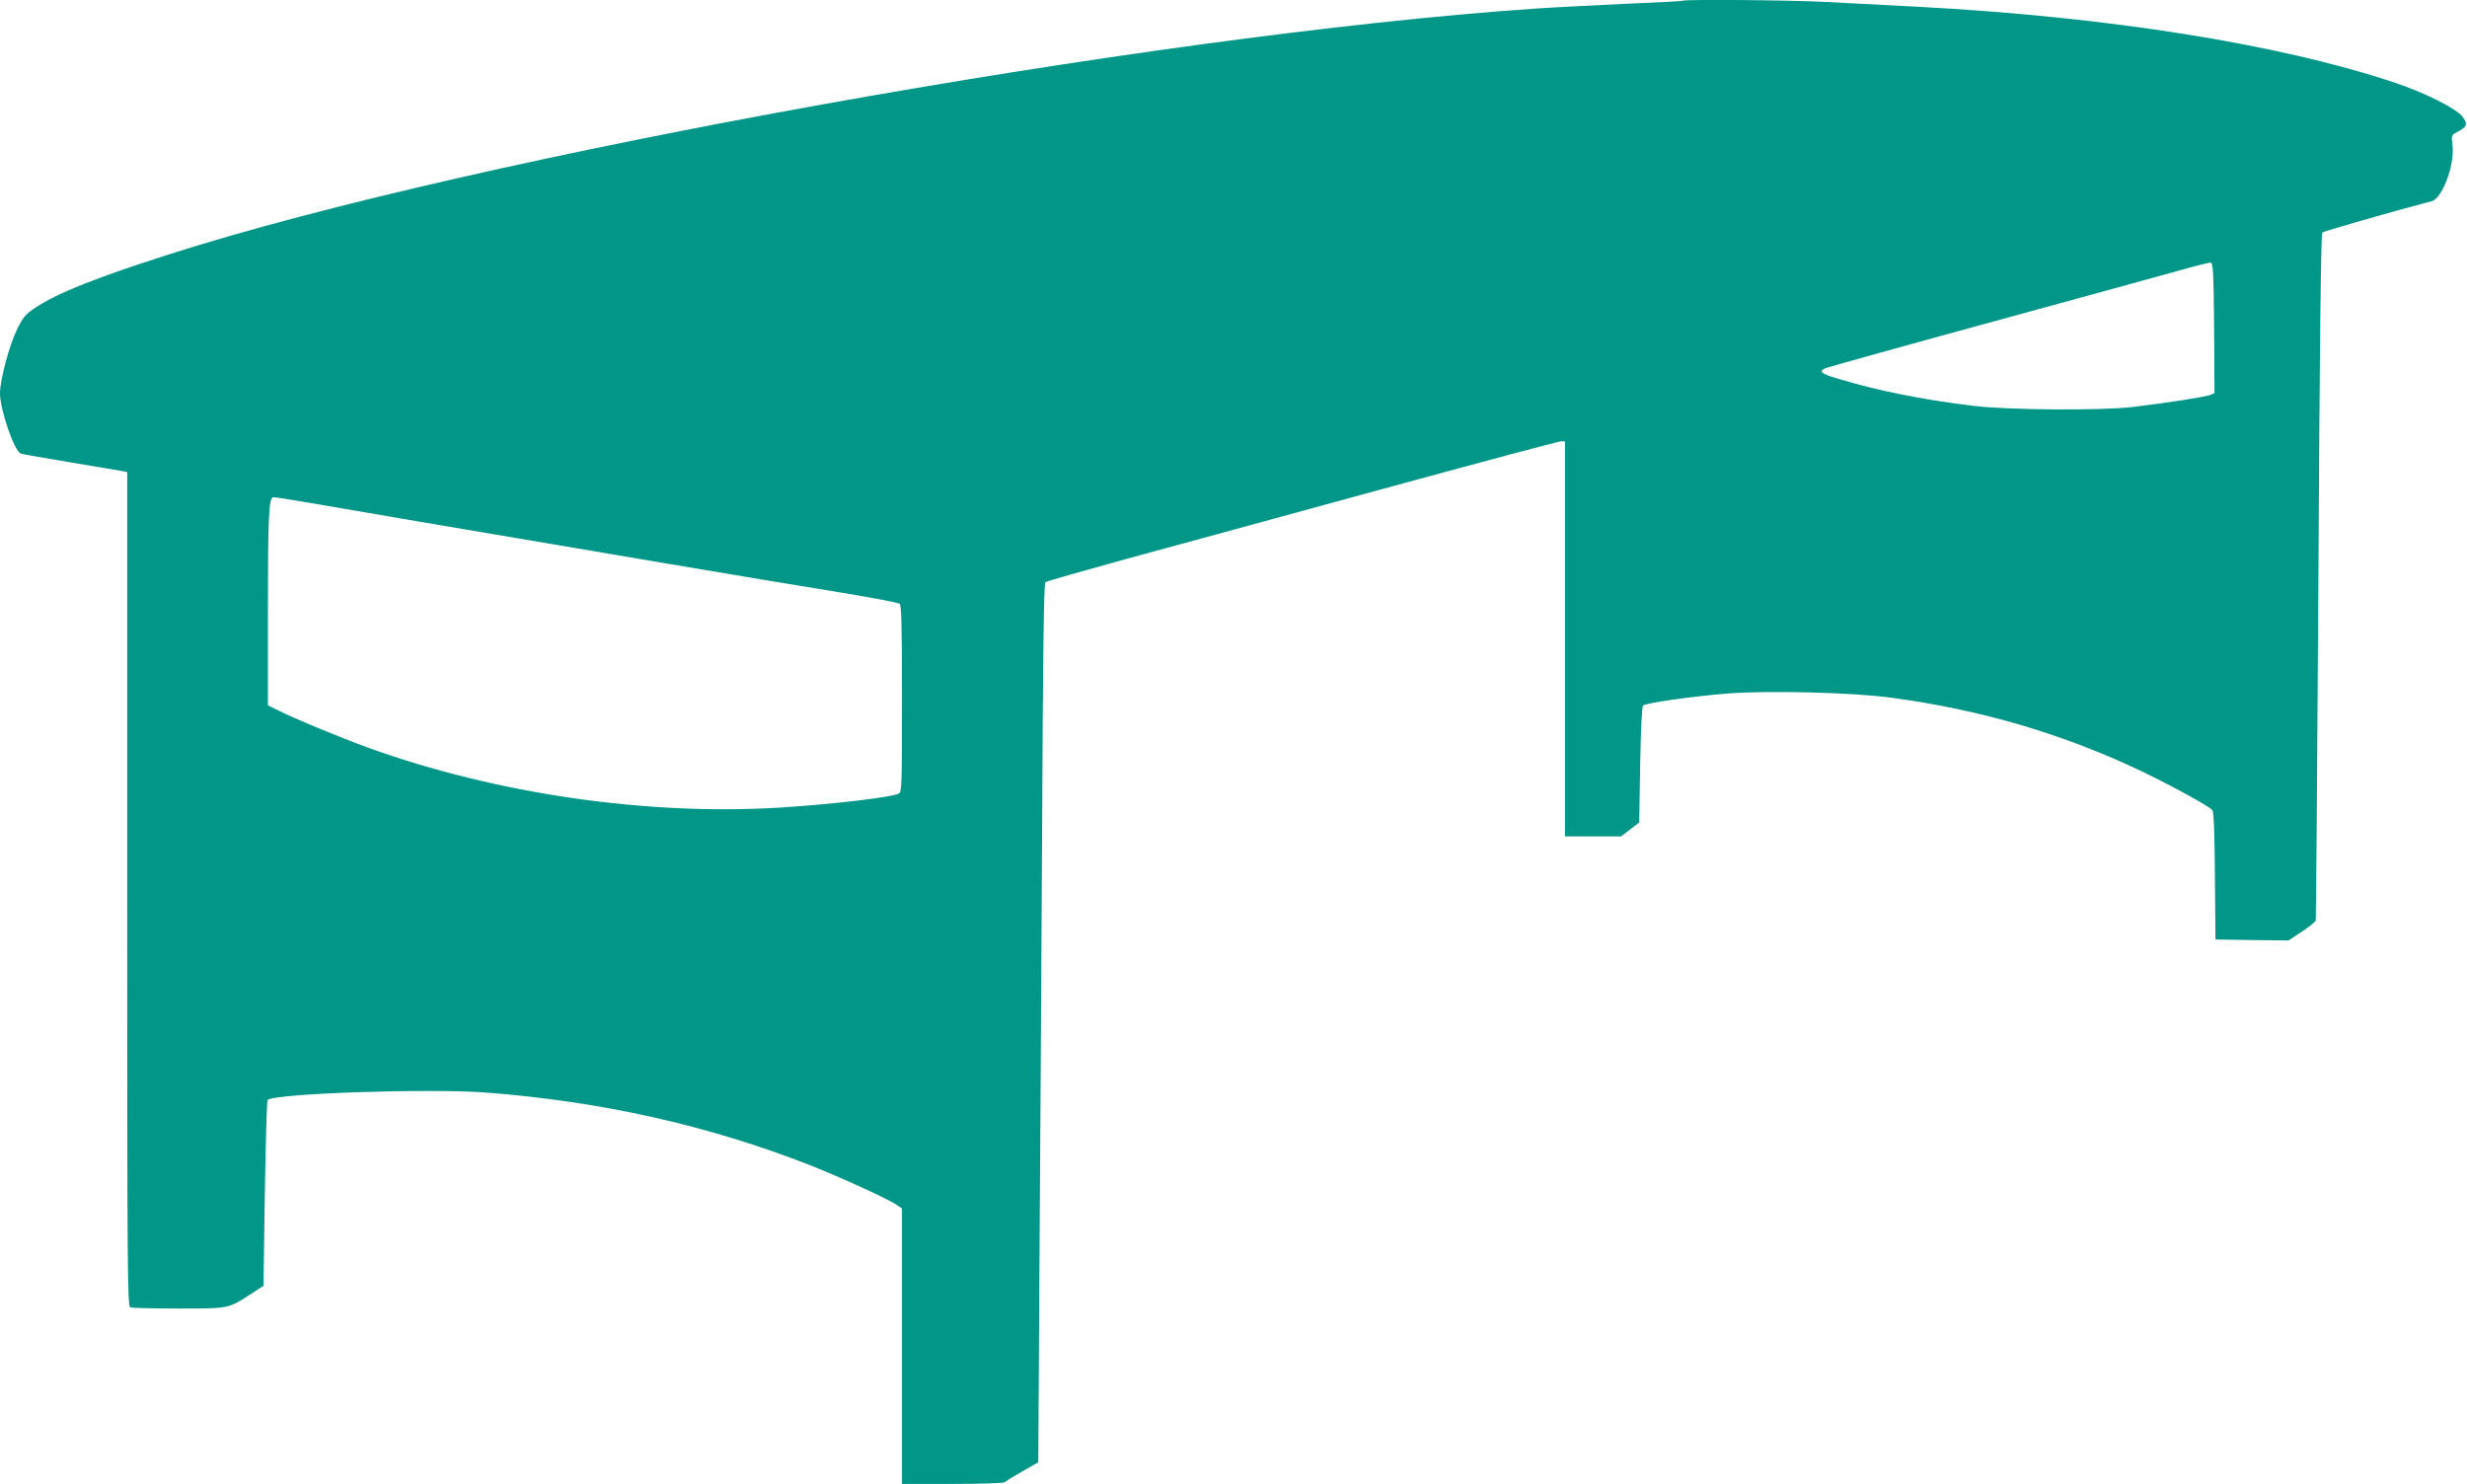
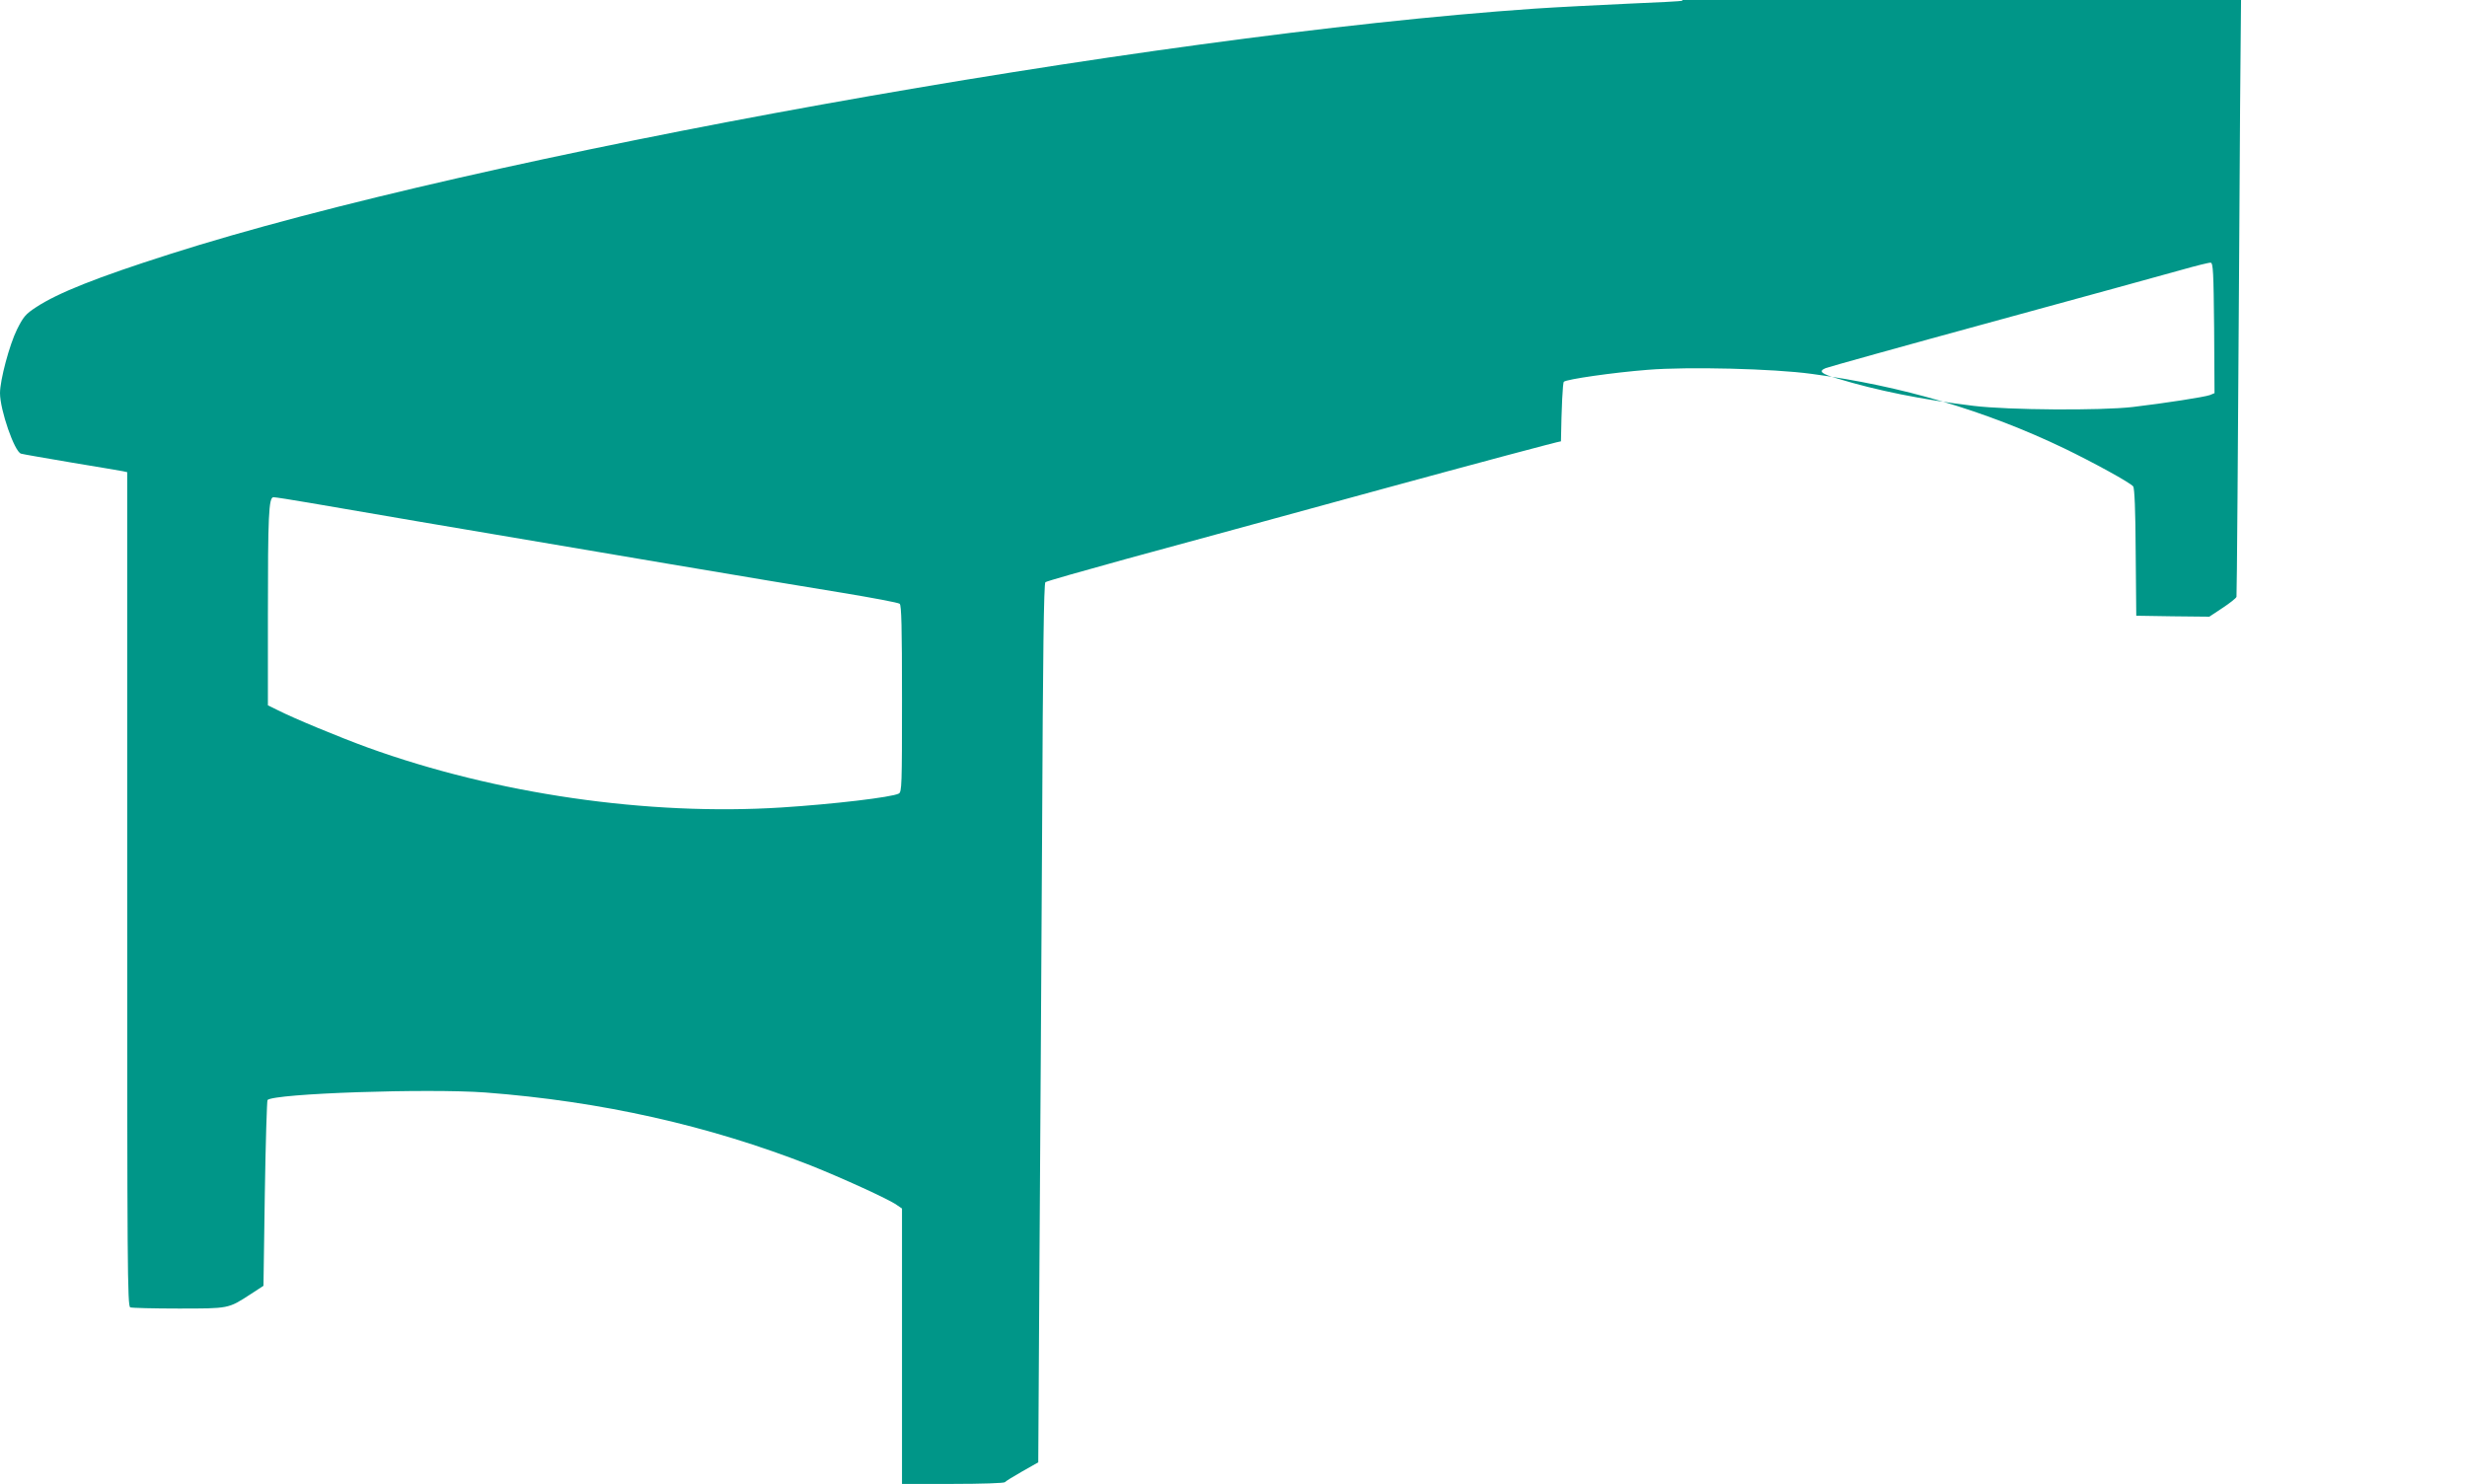
<svg xmlns="http://www.w3.org/2000/svg" version="1.0" width="1280pt" height="770pt" viewBox="0 0 1280 770" preserveAspectRatio="xMidYMid meet">
  <g transform="translate(0,770) scale(0.1,-0.1)" fill="#009688" stroke="none">
-     <path d="M8729 7696 c-2 -2 -128 -9 -279 -15 -151 -7 -372 -18 -490 -26 -2013 -139 -5484 -763 -7080 -1274 -380 -121 -579 -201 -691 -274 -57 -37 -68 -51 -101 -117 -39 -79 -88 -262 -88 -330 0 -87 75 -304 109 -314 9 -3 126 -23 261 -46 135 -22 255 -43 267 -45 l23 -5 0 -2164 c0 -1964 1 -2164 16 -2170 9 -3 121 -6 250 -6 262 0 258 -1 372 73 l69 45 7 478 c4 264 11 482 14 486 33 34 832 61 1131 39 602 -46 1158 -171 1686 -378 163 -65 407 -176 447 -205 l28 -19 0 -715 0 -714 264 0 c148 0 267 4 270 9 4 5 44 30 90 56 l83 47 6 1001 c4 551 10 1577 14 2280 4 908 9 1280 17 1286 6 5 196 59 421 121 226 61 820 224 1322 361 502 137 921 249 932 249 l21 0 0 -1025 0 -1025 146 0 145 0 47 36 47 36 5 298 c3 179 9 303 15 309 13 13 256 48 435 62 210 17 652 6 850 -21 468 -62 901 -190 1310 -386 151 -73 343 -178 359 -198 7 -8 12 -126 13 -342 l3 -329 189 -3 190 -2 68 45 c38 25 71 51 73 58 2 7 8 810 14 1786 6 1129 13 1777 20 1784 7 7 364 110 568 163 54 14 119 186 108 286 -7 55 -6 57 22 72 54 27 59 42 29 81 -33 43 -199 126 -357 178 -600 200 -1488 340 -2469 392 -157 8 -373 19 -480 25 -189 10 -732 14 -741 6z m2759 -1699 l2 -337 -24 -10 c-27 -10 -232 -42 -401 -62 -167 -19 -644 -16 -825 6 -267 32 -504 80 -707 142 -86 25 -99 38 -60 54 12 5 402 114 867 241 465 127 906 248 980 269 74 21 142 38 150 37 13 -2 15 -49 18 -340z m-9883 -906 c170 -30 711 -122 1865 -317 338 -57 743 -125 900 -150 157 -26 291 -51 298 -57 9 -7 12 -118 12 -493 0 -450 -1 -484 -17 -492 -36 -19 -340 -55 -608 -72 -692 -44 -1481 70 -2147 311 -148 54 -385 152 -469 195 l-49 24 0 464 c0 521 4 616 29 616 9 0 93 -13 186 -29z" />
+     <path d="M8729 7696 c-2 -2 -128 -9 -279 -15 -151 -7 -372 -18 -490 -26 -2013 -139 -5484 -763 -7080 -1274 -380 -121 -579 -201 -691 -274 -57 -37 -68 -51 -101 -117 -39 -79 -88 -262 -88 -330 0 -87 75 -304 109 -314 9 -3 126 -23 261 -46 135 -22 255 -43 267 -45 l23 -5 0 -2164 c0 -1964 1 -2164 16 -2170 9 -3 121 -6 250 -6 262 0 258 -1 372 73 l69 45 7 478 c4 264 11 482 14 486 33 34 832 61 1131 39 602 -46 1158 -171 1686 -378 163 -65 407 -176 447 -205 l28 -19 0 -715 0 -714 264 0 c148 0 267 4 270 9 4 5 44 30 90 56 l83 47 6 1001 c4 551 10 1577 14 2280 4 908 9 1280 17 1286 6 5 196 59 421 121 226 61 820 224 1322 361 502 137 921 249 932 249 c3 179 9 303 15 309 13 13 256 48 435 62 210 17 652 6 850 -21 468 -62 901 -190 1310 -386 151 -73 343 -178 359 -198 7 -8 12 -126 13 -342 l3 -329 189 -3 190 -2 68 45 c38 25 71 51 73 58 2 7 8 810 14 1786 6 1129 13 1777 20 1784 7 7 364 110 568 163 54 14 119 186 108 286 -7 55 -6 57 22 72 54 27 59 42 29 81 -33 43 -199 126 -357 178 -600 200 -1488 340 -2469 392 -157 8 -373 19 -480 25 -189 10 -732 14 -741 6z m2759 -1699 l2 -337 -24 -10 c-27 -10 -232 -42 -401 -62 -167 -19 -644 -16 -825 6 -267 32 -504 80 -707 142 -86 25 -99 38 -60 54 12 5 402 114 867 241 465 127 906 248 980 269 74 21 142 38 150 37 13 -2 15 -49 18 -340z m-9883 -906 c170 -30 711 -122 1865 -317 338 -57 743 -125 900 -150 157 -26 291 -51 298 -57 9 -7 12 -118 12 -493 0 -450 -1 -484 -17 -492 -36 -19 -340 -55 -608 -72 -692 -44 -1481 70 -2147 311 -148 54 -385 152 -469 195 l-49 24 0 464 c0 521 4 616 29 616 9 0 93 -13 186 -29z" />
  </g>
</svg>